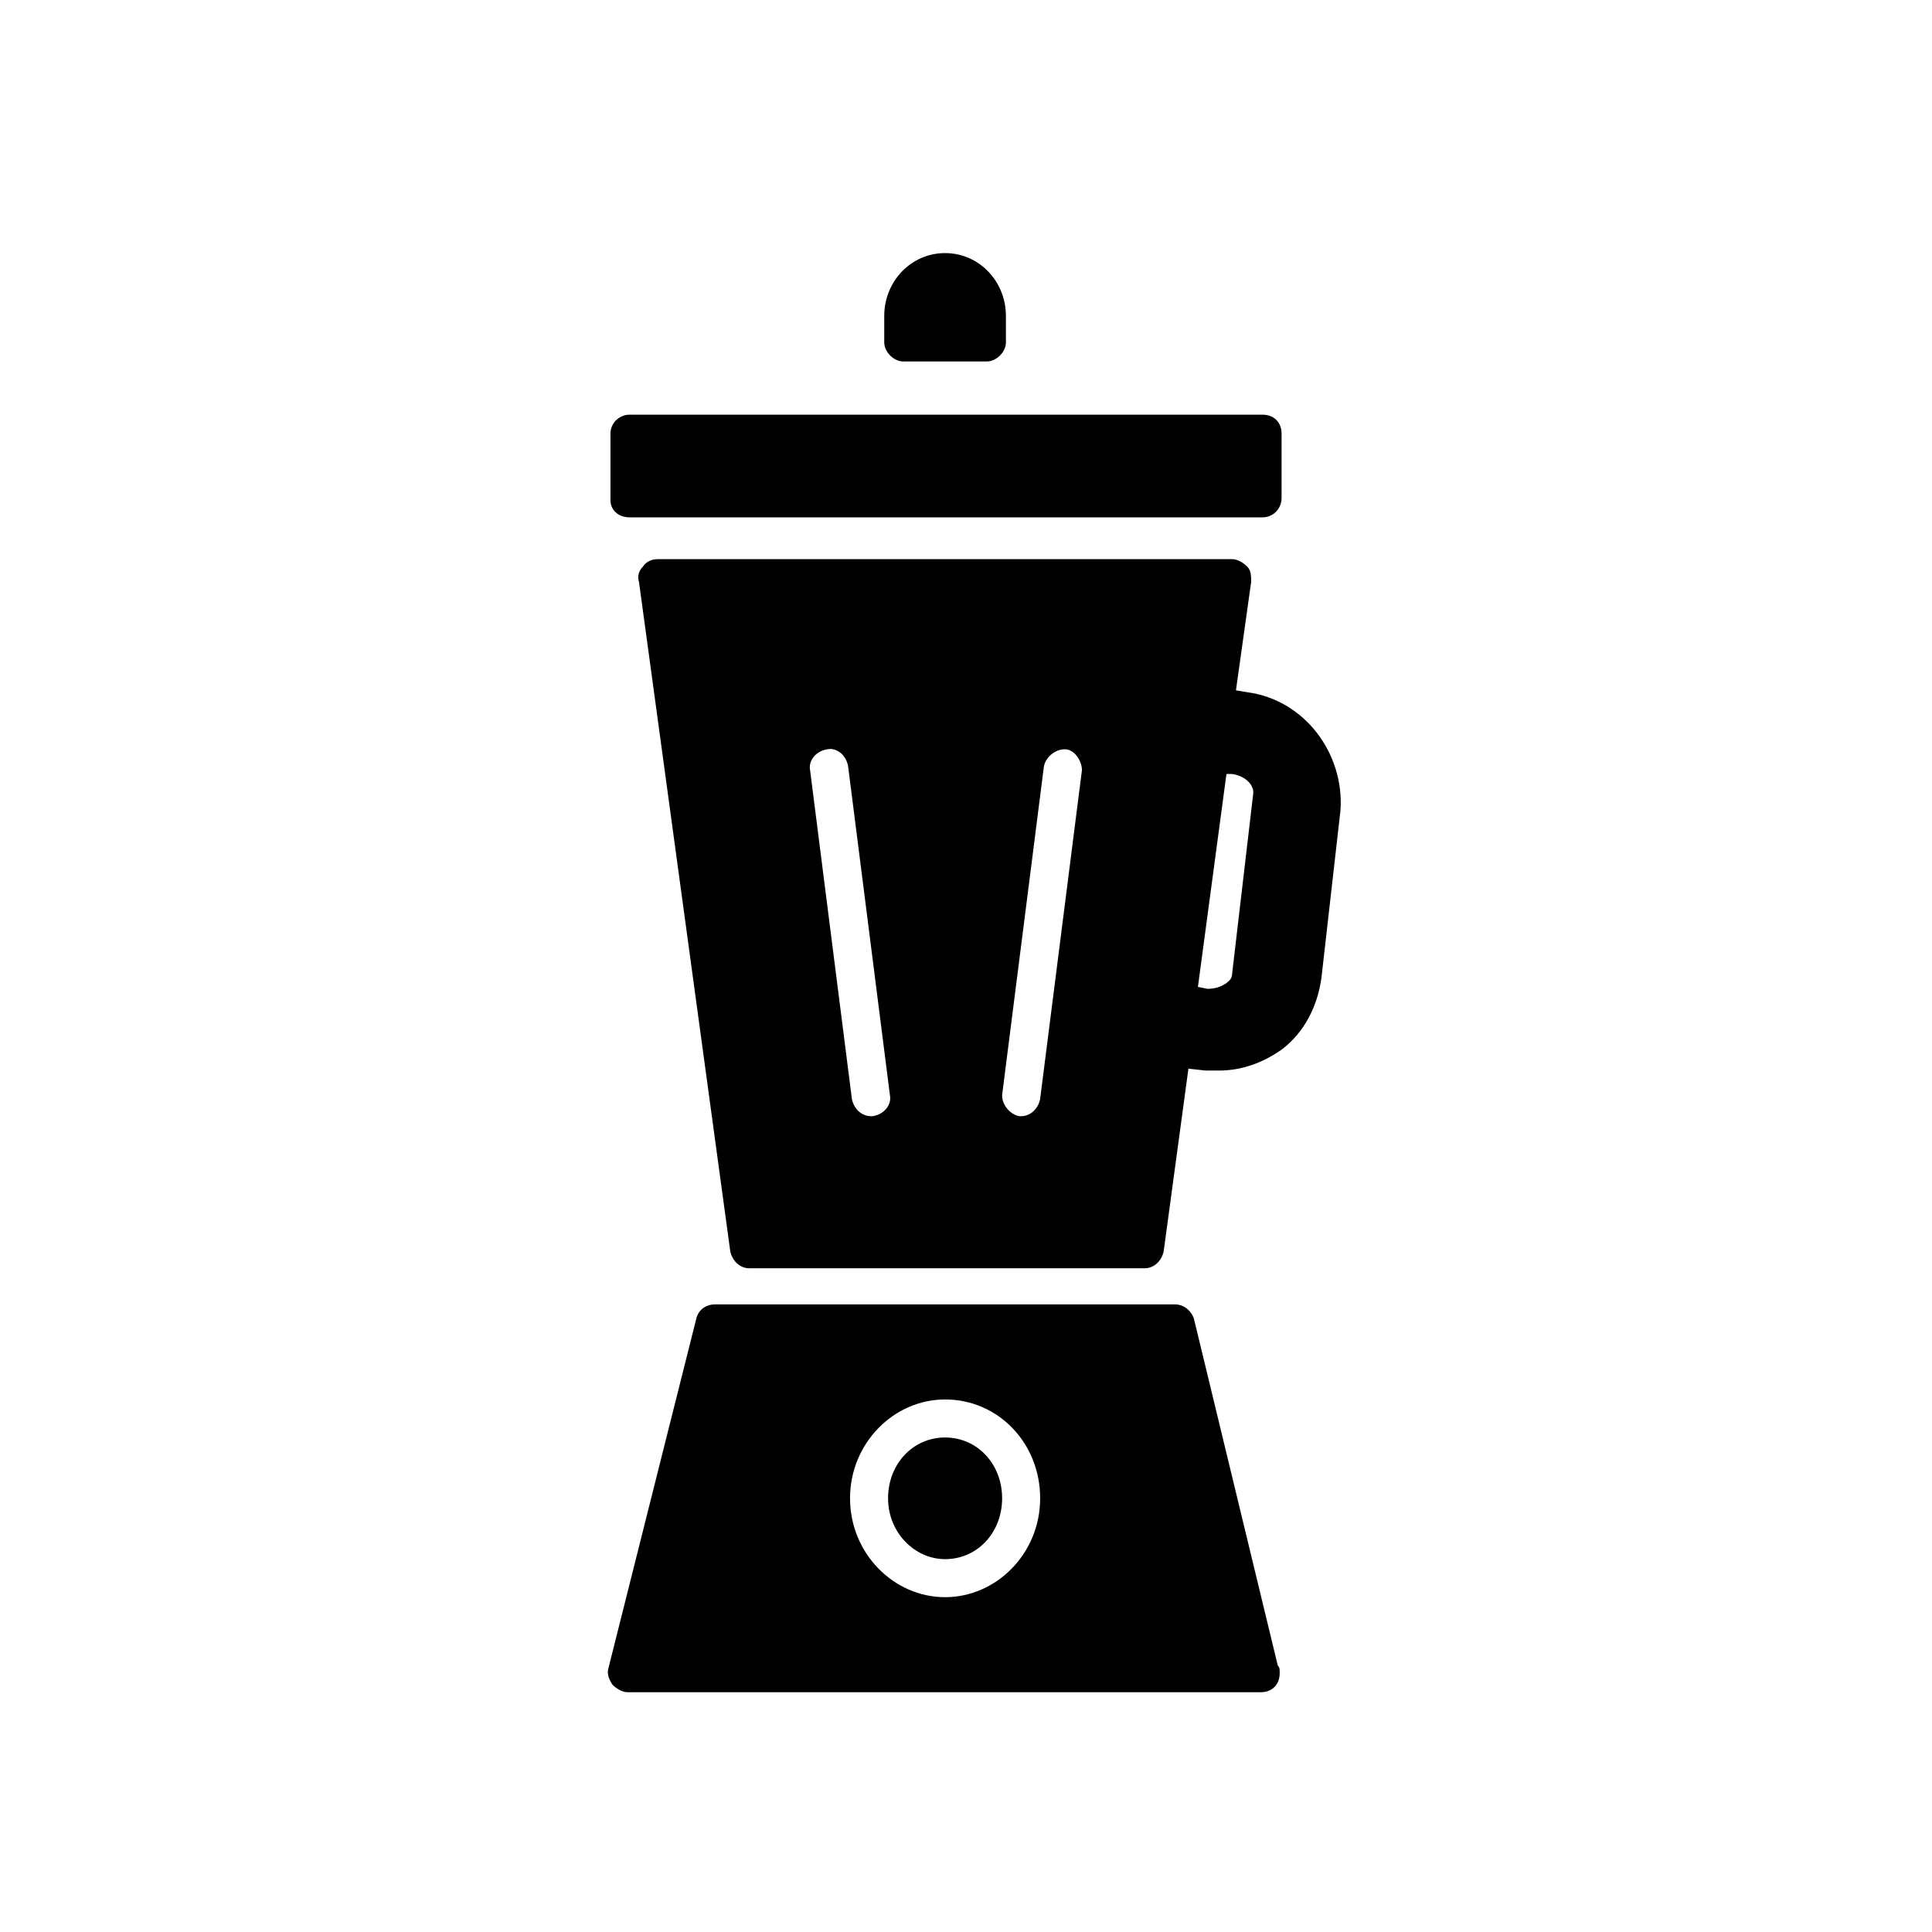
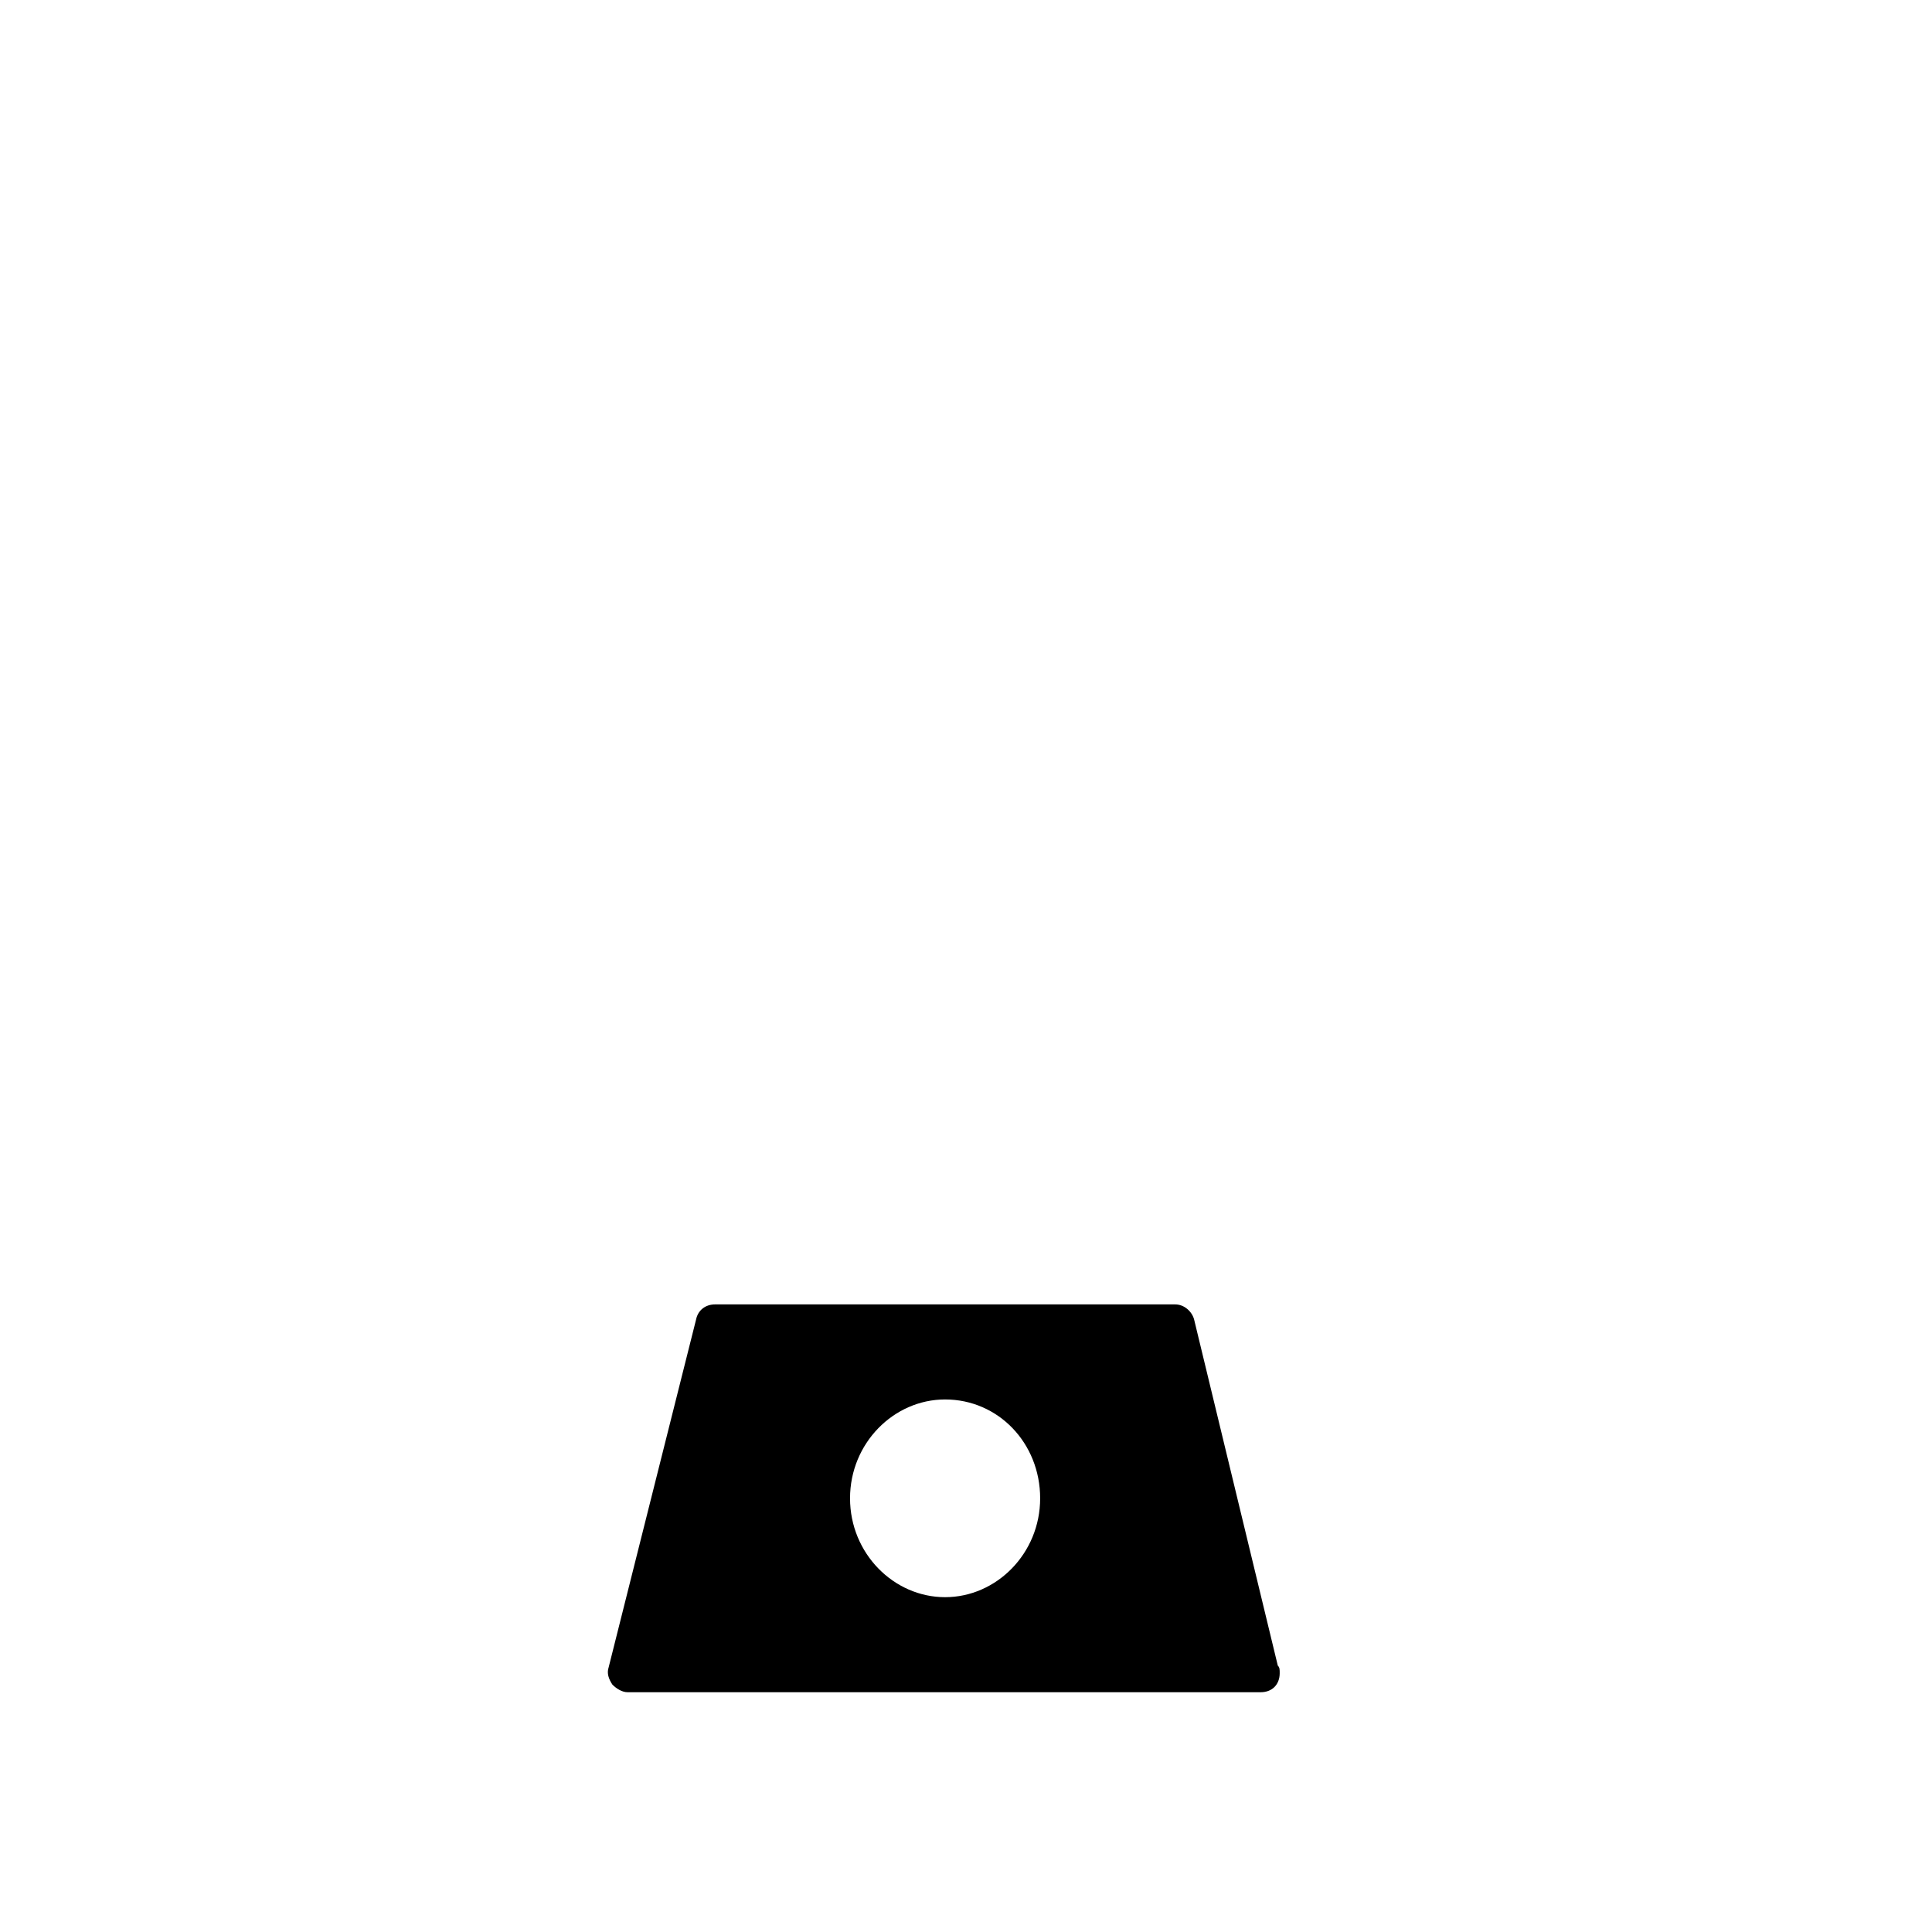
<svg xmlns="http://www.w3.org/2000/svg" fill="#000000" width="800px" height="800px" version="1.1" viewBox="144 144 512 512">
  <g>
    <path d="m460.46 493.71c-0.504-2.016-2.519-4.031-5.039-4.031h-121.92c-2.519 0-4.535 1.512-5.039 4.031l-23.176 92.195c-0.504 1.512 0 3.023 1.008 4.535 1.008 1.008 2.519 2.016 4.031 2.016h167.77c3.023 0 5.039-2.016 5.039-5.039 0-1.008 0-1.512-0.504-2.016zm-66 21.16c14.105 0 25.191 11.586 25.191 26.199 0 14.609-11.586 26.199-25.191 26.199-13.602 0-25.191-11.586-25.191-26.199 0-14.613 11.59-26.199 25.191-26.199z" />
-     <path d="m310.82 281.1h167.77c3.023 0 5.039-2.519 5.039-5.039v-17.125c0-3.023-2.016-5.039-5.039-5.039h-167.77c-2.519 0-5.039 2.016-5.039 5.039v17.633c0 2.519 2.016 4.531 5.039 4.531z" />
-     <path d="m383.37 239.79h22.168c2.519 0 5.039-2.519 5.039-5.039v-7.055c0-9.07-7.055-16.625-16.121-16.625-9.07 0-16.121 7.559-16.121 16.625v7.055c0 2.523 2.519 5.039 5.035 5.039z" />
-     <path d="m474.56 327.45-3.023-0.504 4.031-28.719c0-1.512 0-3.023-1.008-4.031-1.008-1.008-2.519-2.016-4.031-2.016l-152.15 0.004c-1.512 0-3.023 0.504-4.031 2.016-1.008 1.008-1.512 2.519-1.008 4.031l24.184 177.34c0.504 2.519 2.519 4.535 5.039 4.535h104.79c2.519 0 4.535-2.016 5.039-4.535l6.551-48.367 4.535 0.504h3.527c6.047 0 11.586-2.016 16.625-5.543 6.047-4.535 9.574-11.586 10.578-19.145l5.039-44.336c1.004-15.113-9.578-29.219-24.691-31.234zm-13.098 78.09 7.559-56.426h1.512c3.527 0.504 6.047 3.023 5.543 5.543l-5.547 47.359c0 1.512-1.008 2.016-1.512 2.519-1.512 1.008-3.023 1.512-5.039 1.512zm-102.78-57.434c-0.504-2.519 1.512-5.039 4.535-5.543 2.519-0.504 5.039 1.512 5.543 4.535l11.082 87.16c0.504 2.519-1.512 5.039-4.535 5.543h-0.504c-2.519 0-4.535-2.016-5.039-4.535zm60.961 87.16c-0.504 2.519-2.519 4.535-5.039 4.535h-0.504c-2.519-0.504-4.535-3.023-4.535-5.543l11.082-87.16c0.504-2.519 3.023-4.535 5.543-4.535 2.519 0 4.535 3.023 4.535 5.543z" />
-     <path d="m394.46 557.19c8.566 0 15.113-7.055 15.113-16.121 0-9.07-6.551-16.121-15.113-16.121-8.566 0-15.113 7.055-15.113 16.121s7.051 16.121 15.113 16.121z" />
  </g>
</svg>